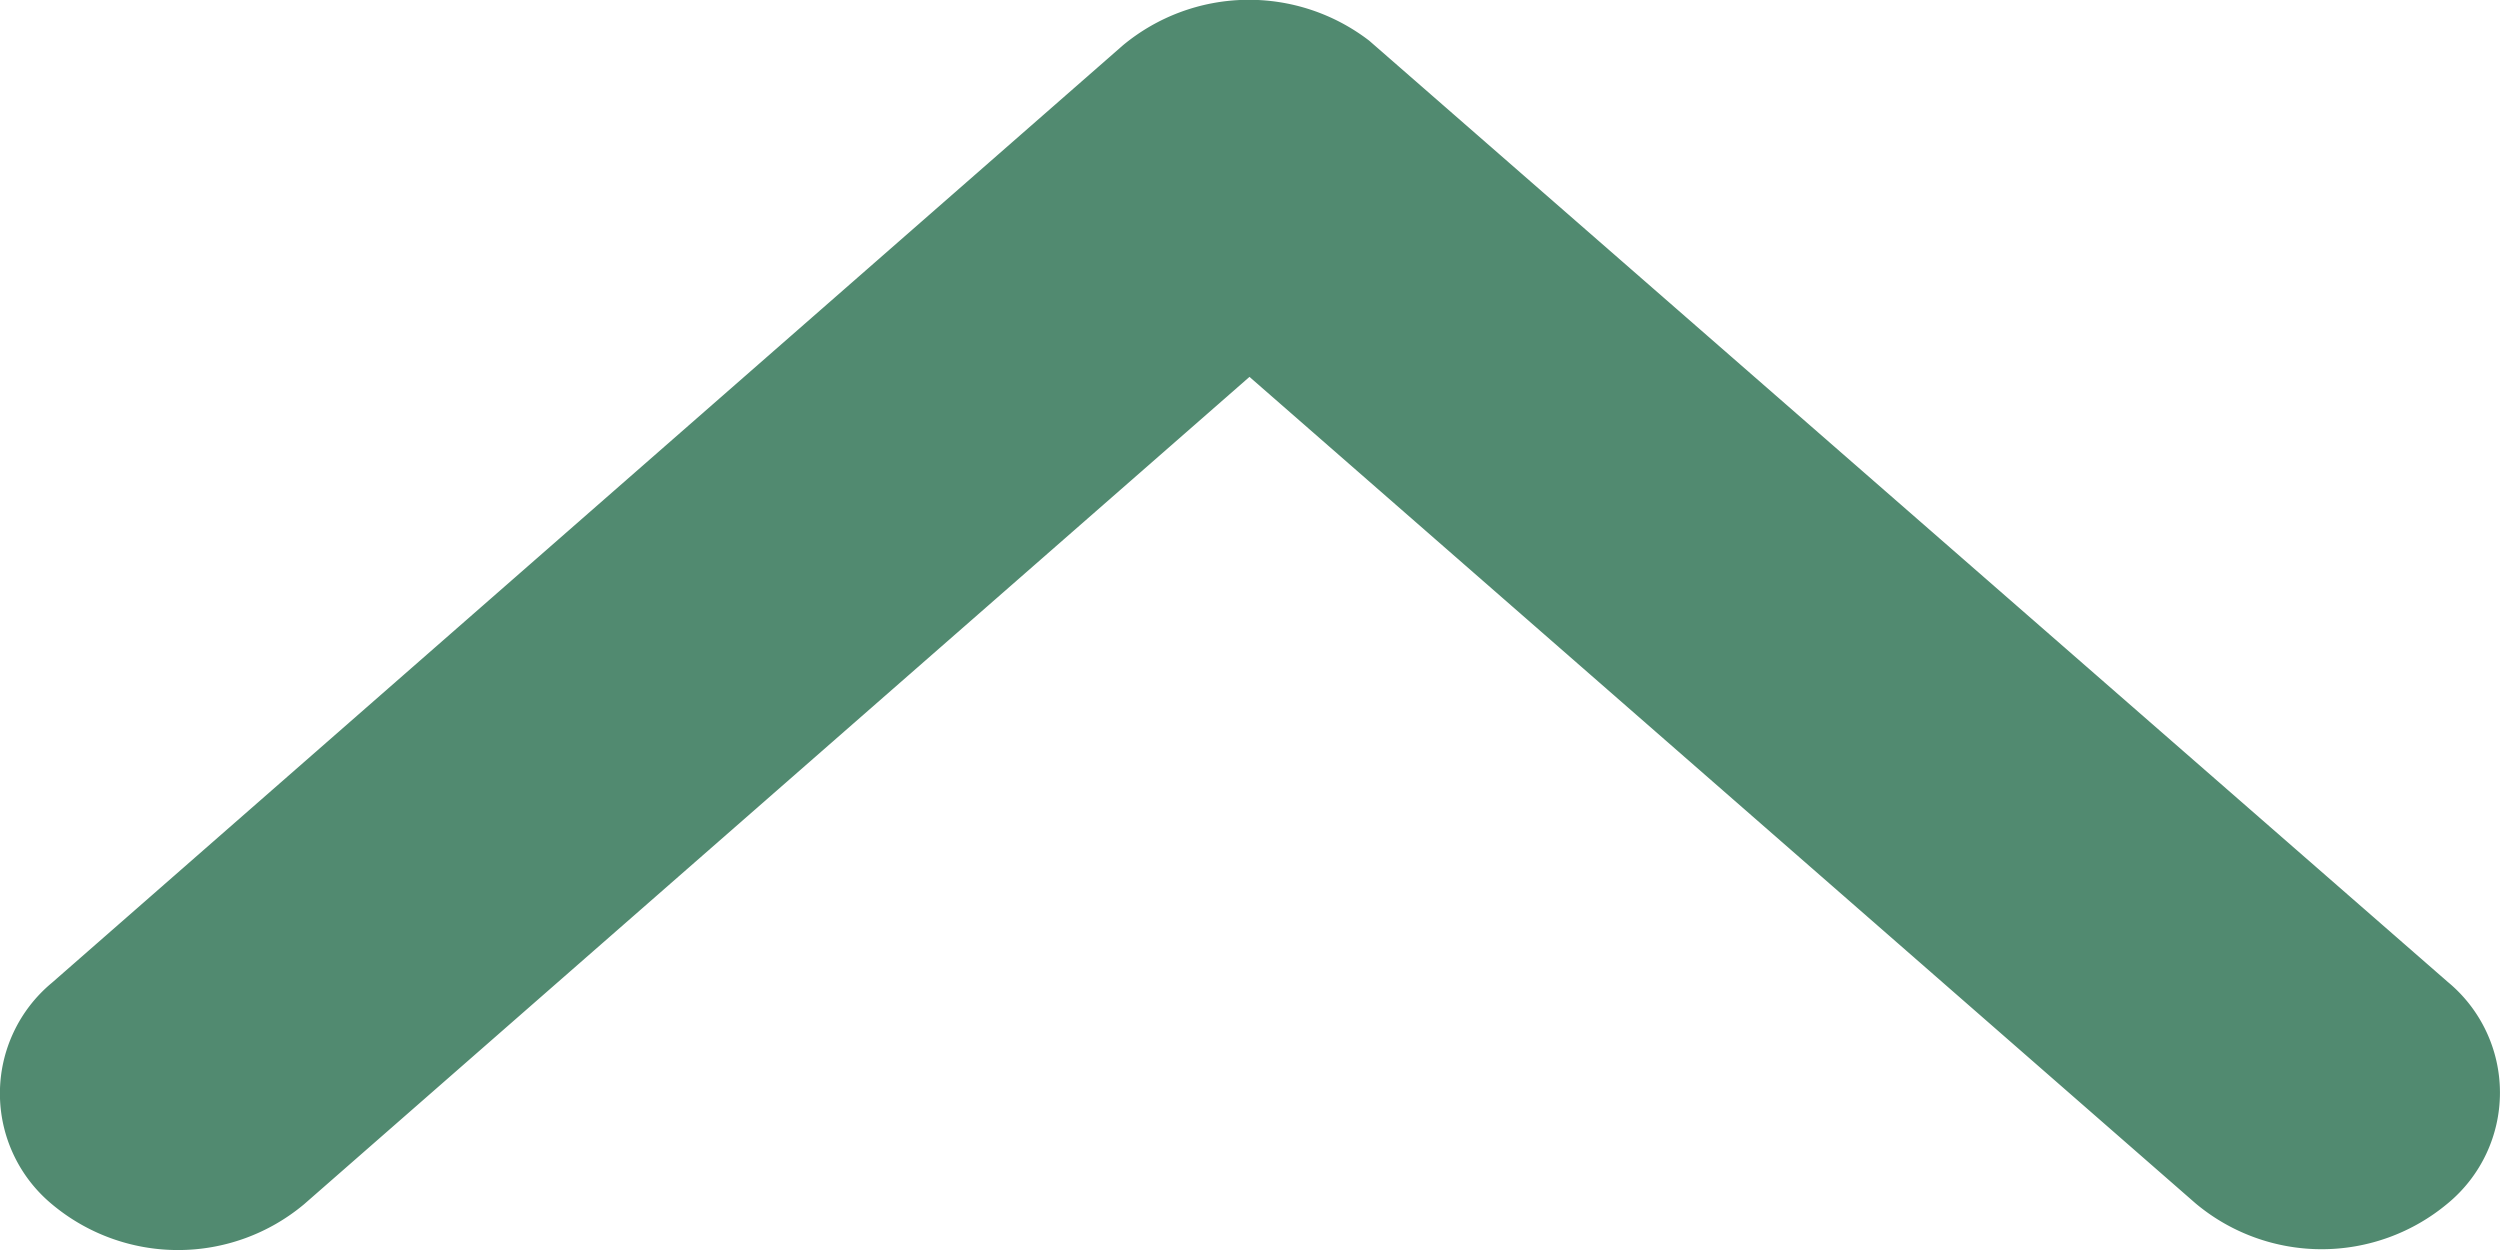
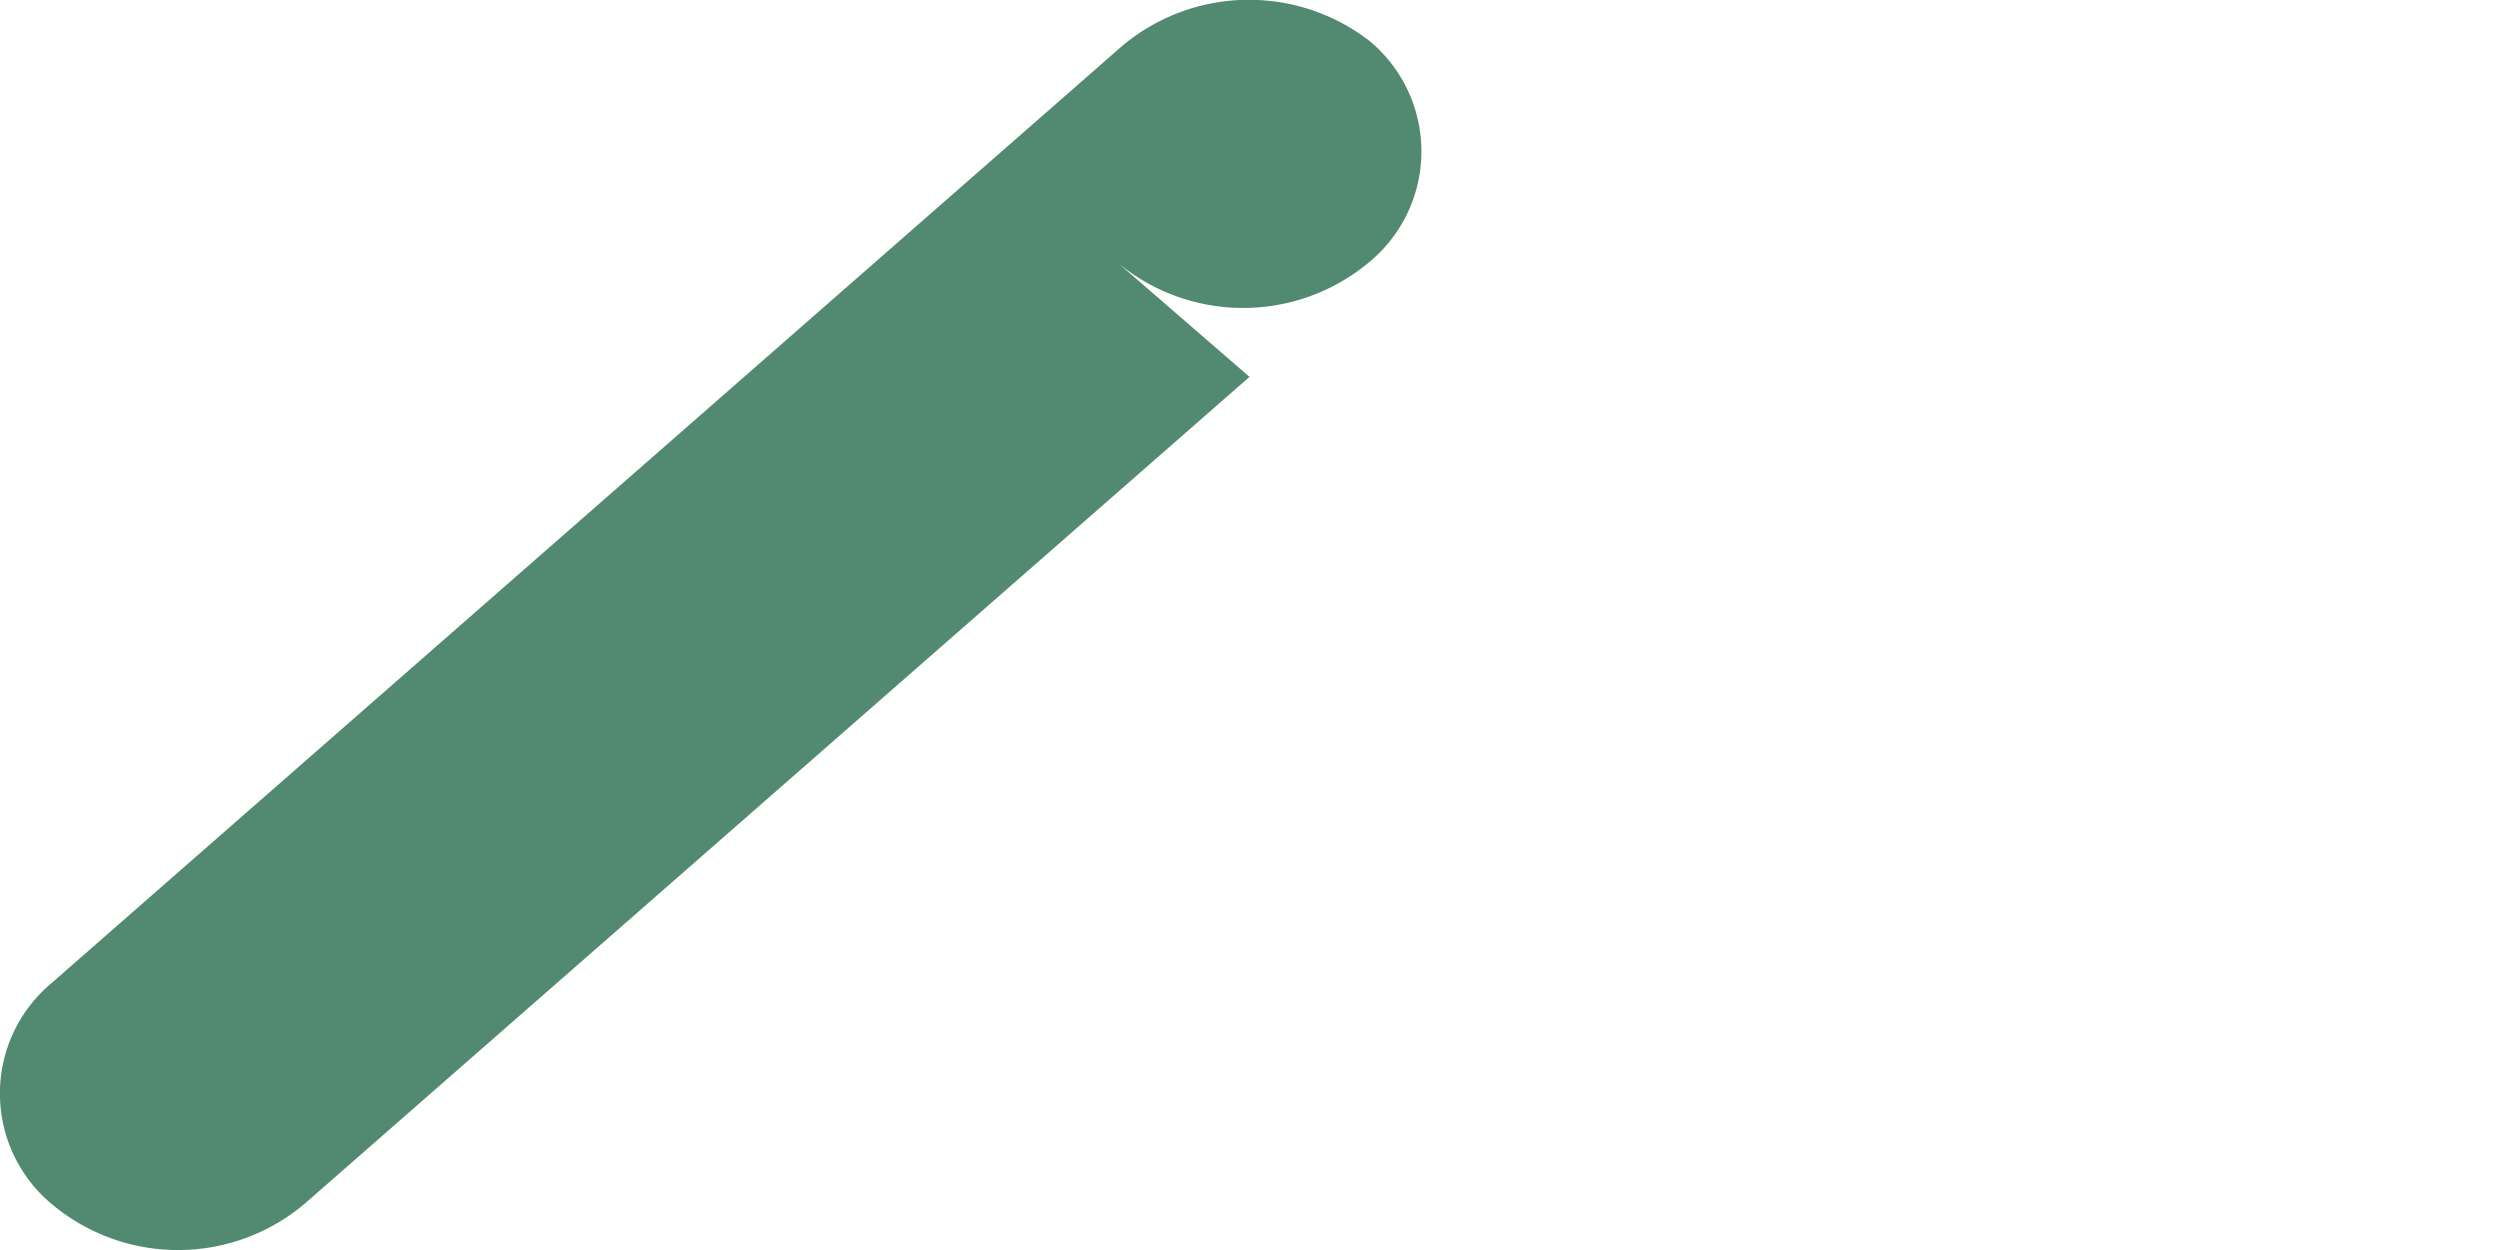
<svg xmlns="http://www.w3.org/2000/svg" width="24" height="12" viewBox="0 0 24 12">
-   <path id="Icon_ionic-ios-arrow-down" data-name="Icon ionic-ios-arrow-down" d="M18.183,14.864,9.108,22.806a1.885,1.885,0,0,1-2.422,0,1.381,1.381,0,0,1,0-2.125l10.282-9a1.894,1.894,0,0,1,2.365-.044l10.354,9.036a1.378,1.378,0,0,1,0,2.125,1.885,1.885,0,0,1-2.422,0Z" transform="translate(-6.188 -11.246)" fill="#518a70" />
+   <path id="Icon_ionic-ios-arrow-down" data-name="Icon ionic-ios-arrow-down" d="M18.183,14.864,9.108,22.806a1.885,1.885,0,0,1-2.422,0,1.381,1.381,0,0,1,0-2.125l10.282-9a1.894,1.894,0,0,1,2.365-.044a1.378,1.378,0,0,1,0,2.125,1.885,1.885,0,0,1-2.422,0Z" transform="translate(-6.188 -11.246)" fill="#518a70" />
</svg>